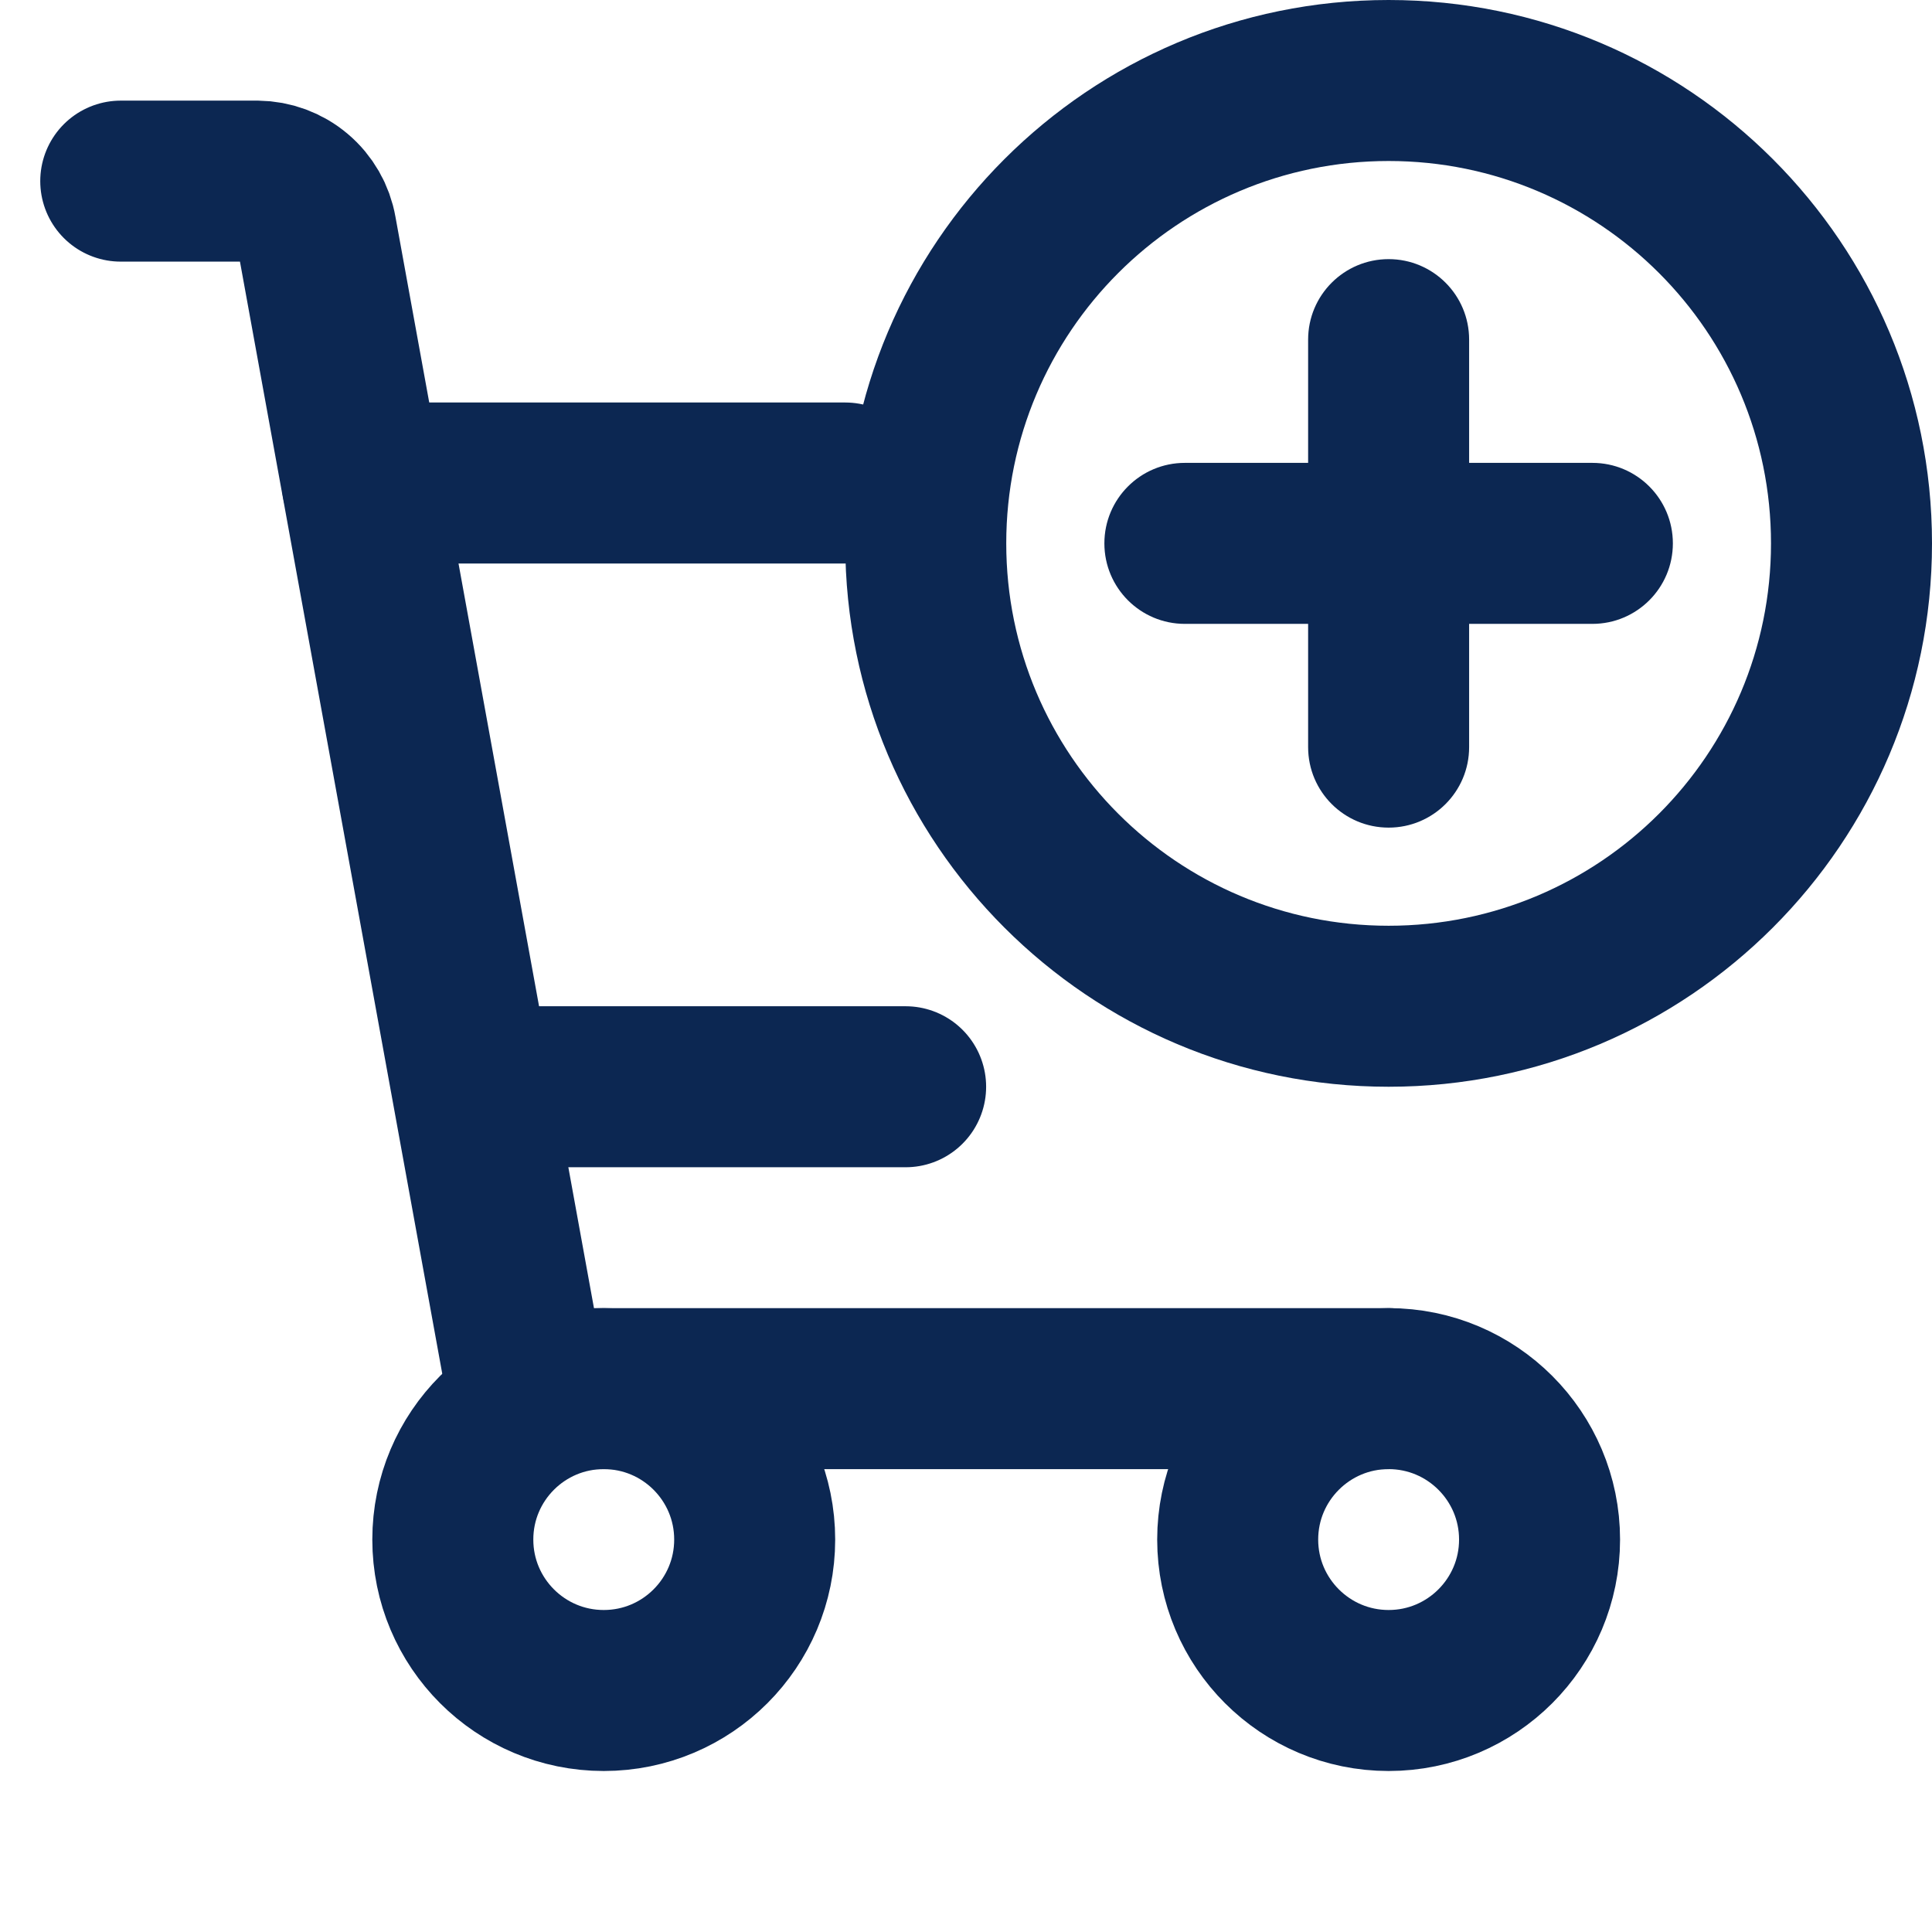
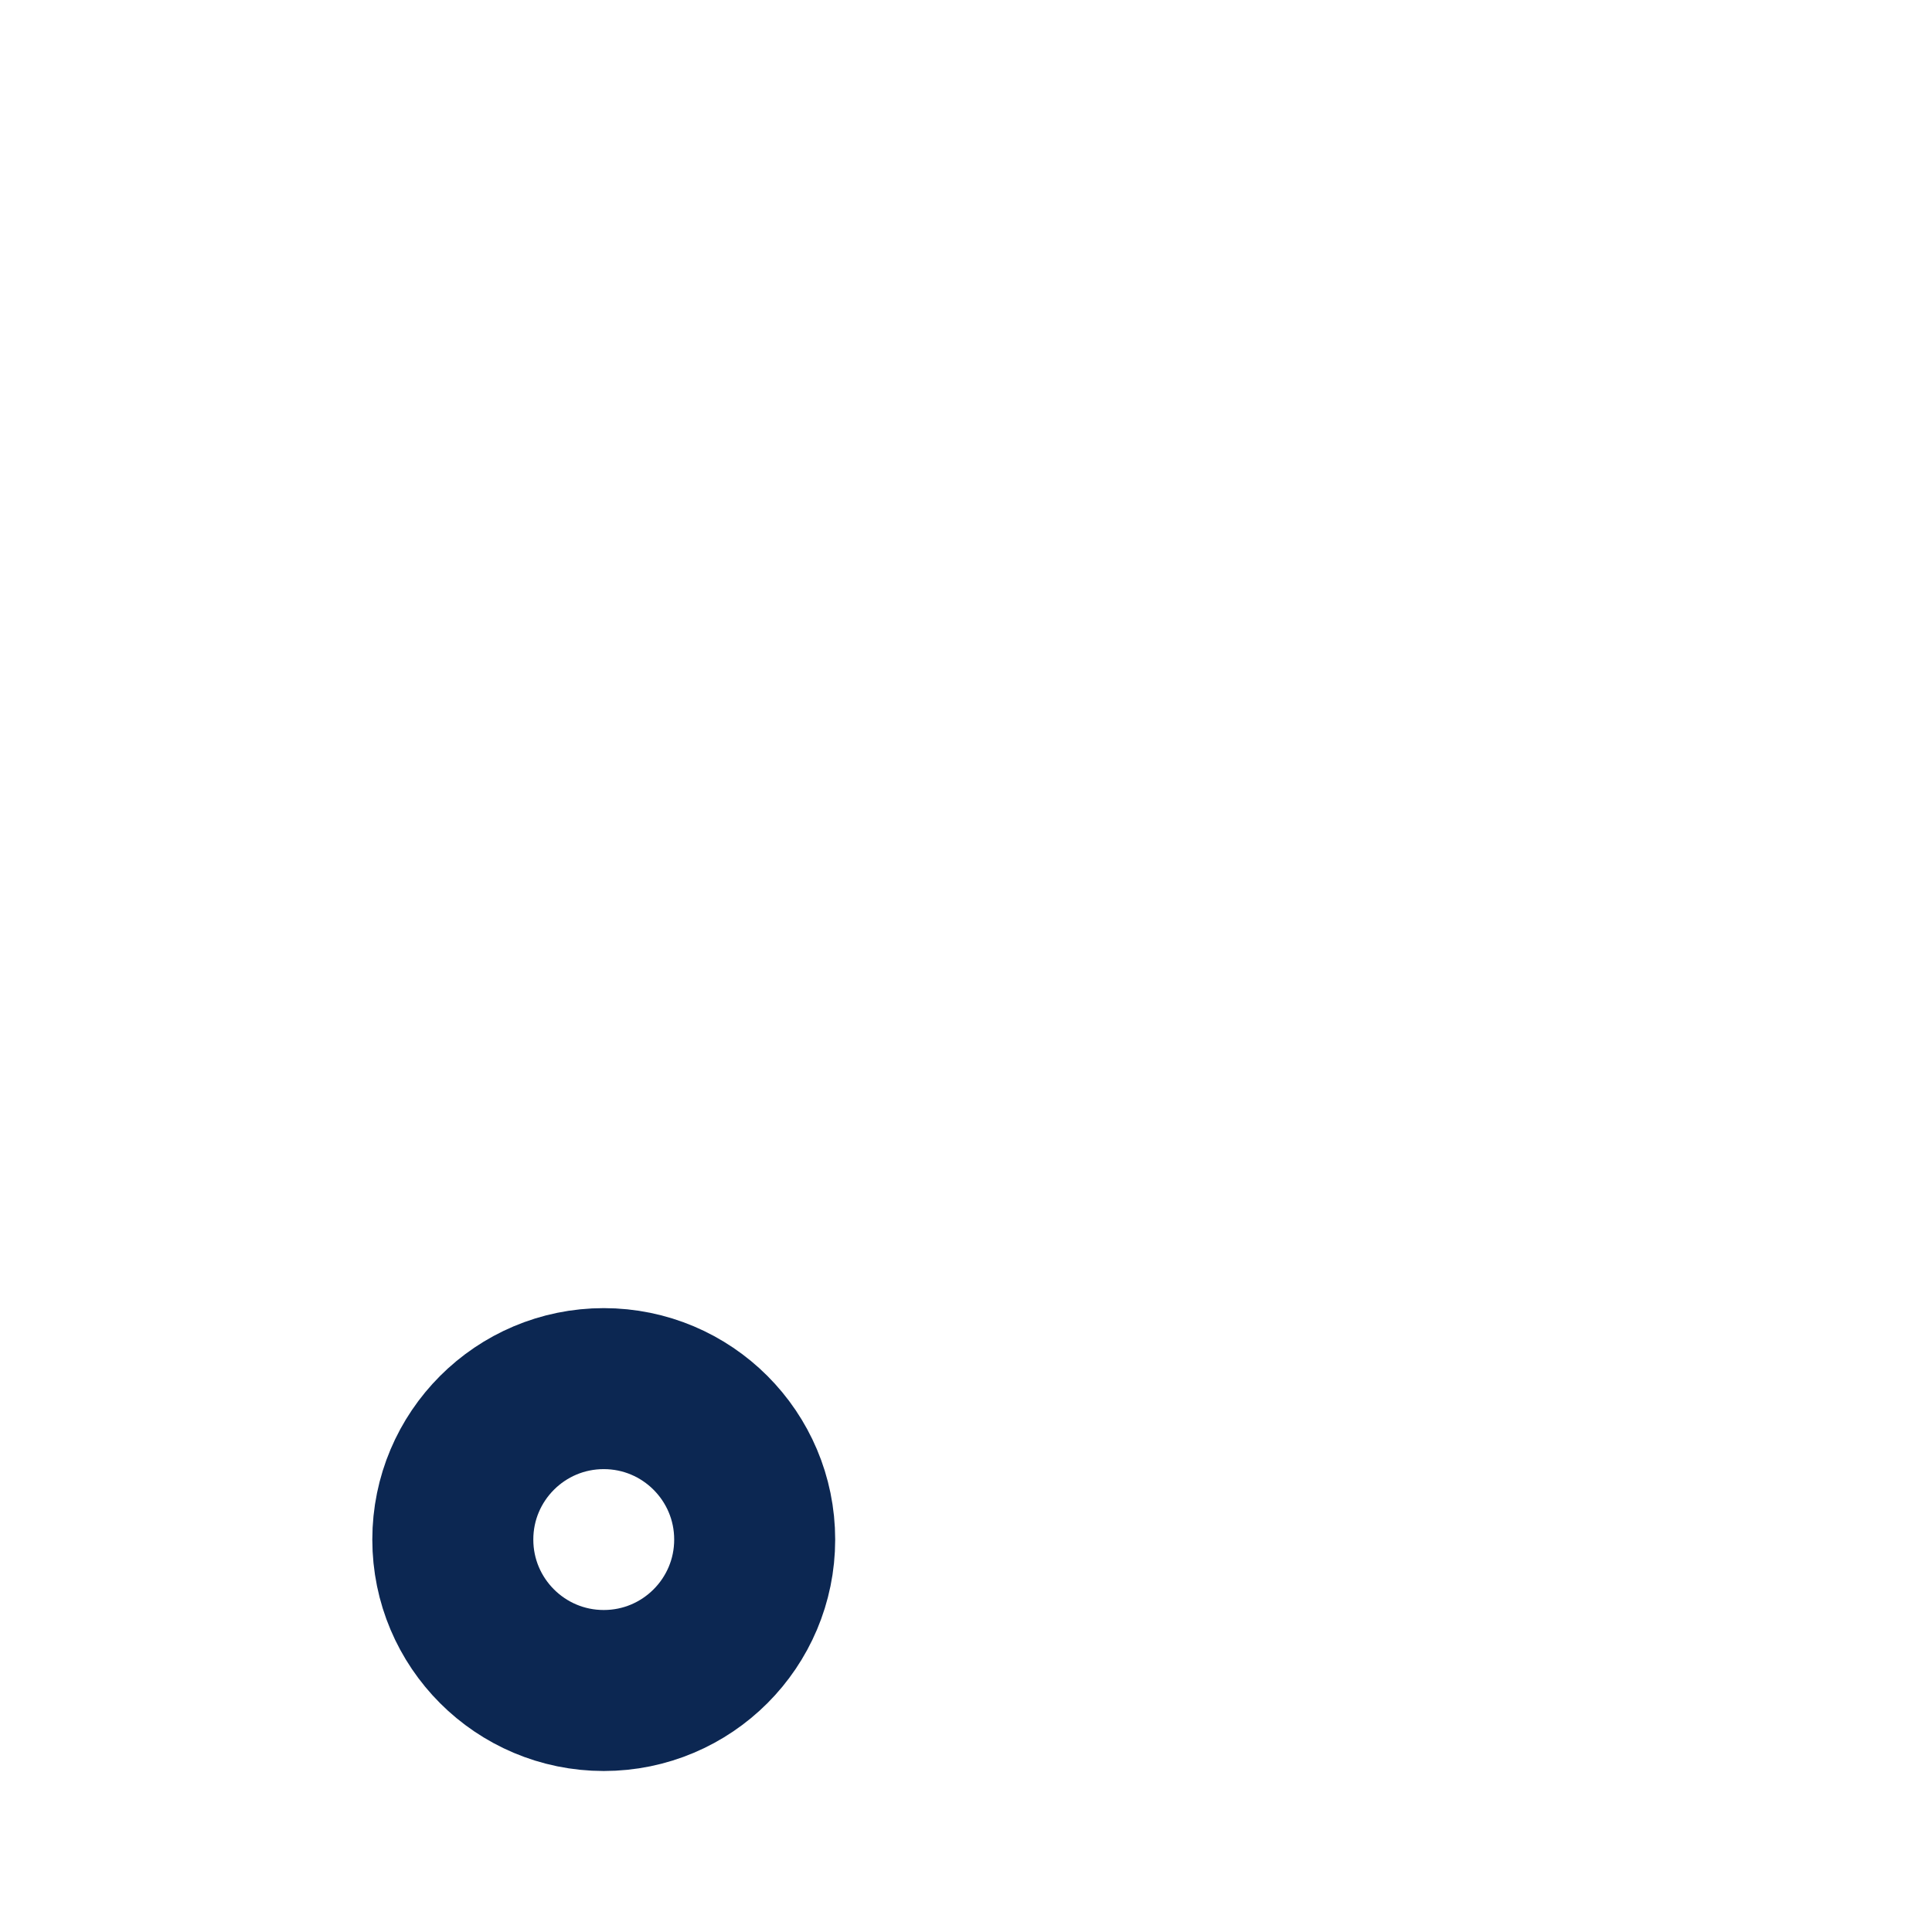
<svg xmlns="http://www.w3.org/2000/svg" width="24" height="24" viewBox="0 0 24 24" fill="none">
-   <path d="M17.25 17.25H6.544L3.928 2.869C3.898 2.697 3.808 2.54 3.674 2.427C3.541 2.314 3.372 2.252 3.197 2.25H1.5" stroke="#0C2752" stroke-width="2" stroke-linecap="round" stroke-linejoin="round" />
  <path d="M7.5 21C8.536 21 9.375 20.16 9.375 19.125C9.375 18.09 8.536 17.25 7.5 17.25C6.464 17.25 5.625 18.09 5.625 19.125C5.625 20.16 6.464 21 7.5 21Z" stroke="#0C2752" stroke-width="2" stroke-linecap="round" stroke-linejoin="round" />
-   <path d="M17.25 21C18.285 21 19.125 20.16 19.125 19.125C19.125 18.09 18.285 17.25 17.25 17.25C16.215 17.25 15.375 18.09 15.375 19.125C15.375 20.16 16.215 21 17.25 21Z" stroke="#0C2752" stroke-width="2" stroke-linecap="round" stroke-linejoin="round" />
-   <path d="M6 13.5H11.25" stroke="#0C2752" stroke-width="2" stroke-linecap="round" />
-   <path d="M4.5 6H10.5" stroke="#0C2752" stroke-width="2" stroke-linecap="round" />
-   <path fill-rule="evenodd" clip-rule="evenodd" d="M22 6.75C22 9.373 19.873 11.5 17.25 11.5C14.627 11.5 12.5 9.373 12.5 6.75C12.5 4.127 14.627 2 17.25 2C19.873 2 22 4.127 22 6.75ZM24 6.75C24 10.478 20.978 13.5 17.25 13.5C13.522 13.5 10.5 10.478 10.5 6.75C10.5 3.022 13.522 0 17.25 0C20.978 0 24 3.022 24 6.75ZM17.25 3.219C17.802 3.219 18.25 3.666 18.25 4.219V5.75H19.781C20.334 5.75 20.781 6.198 20.781 6.75C20.781 7.302 20.334 7.75 19.781 7.75H18.25V9.281C18.25 9.834 17.802 10.281 17.25 10.281C16.698 10.281 16.25 9.834 16.25 9.281V7.75H14.719C14.166 7.75 13.719 7.302 13.719 6.75C13.719 6.198 14.166 5.75 14.719 5.75H16.25V4.219C16.25 3.666 16.698 3.219 17.25 3.219Z" fill="#0C2752" />
</svg>